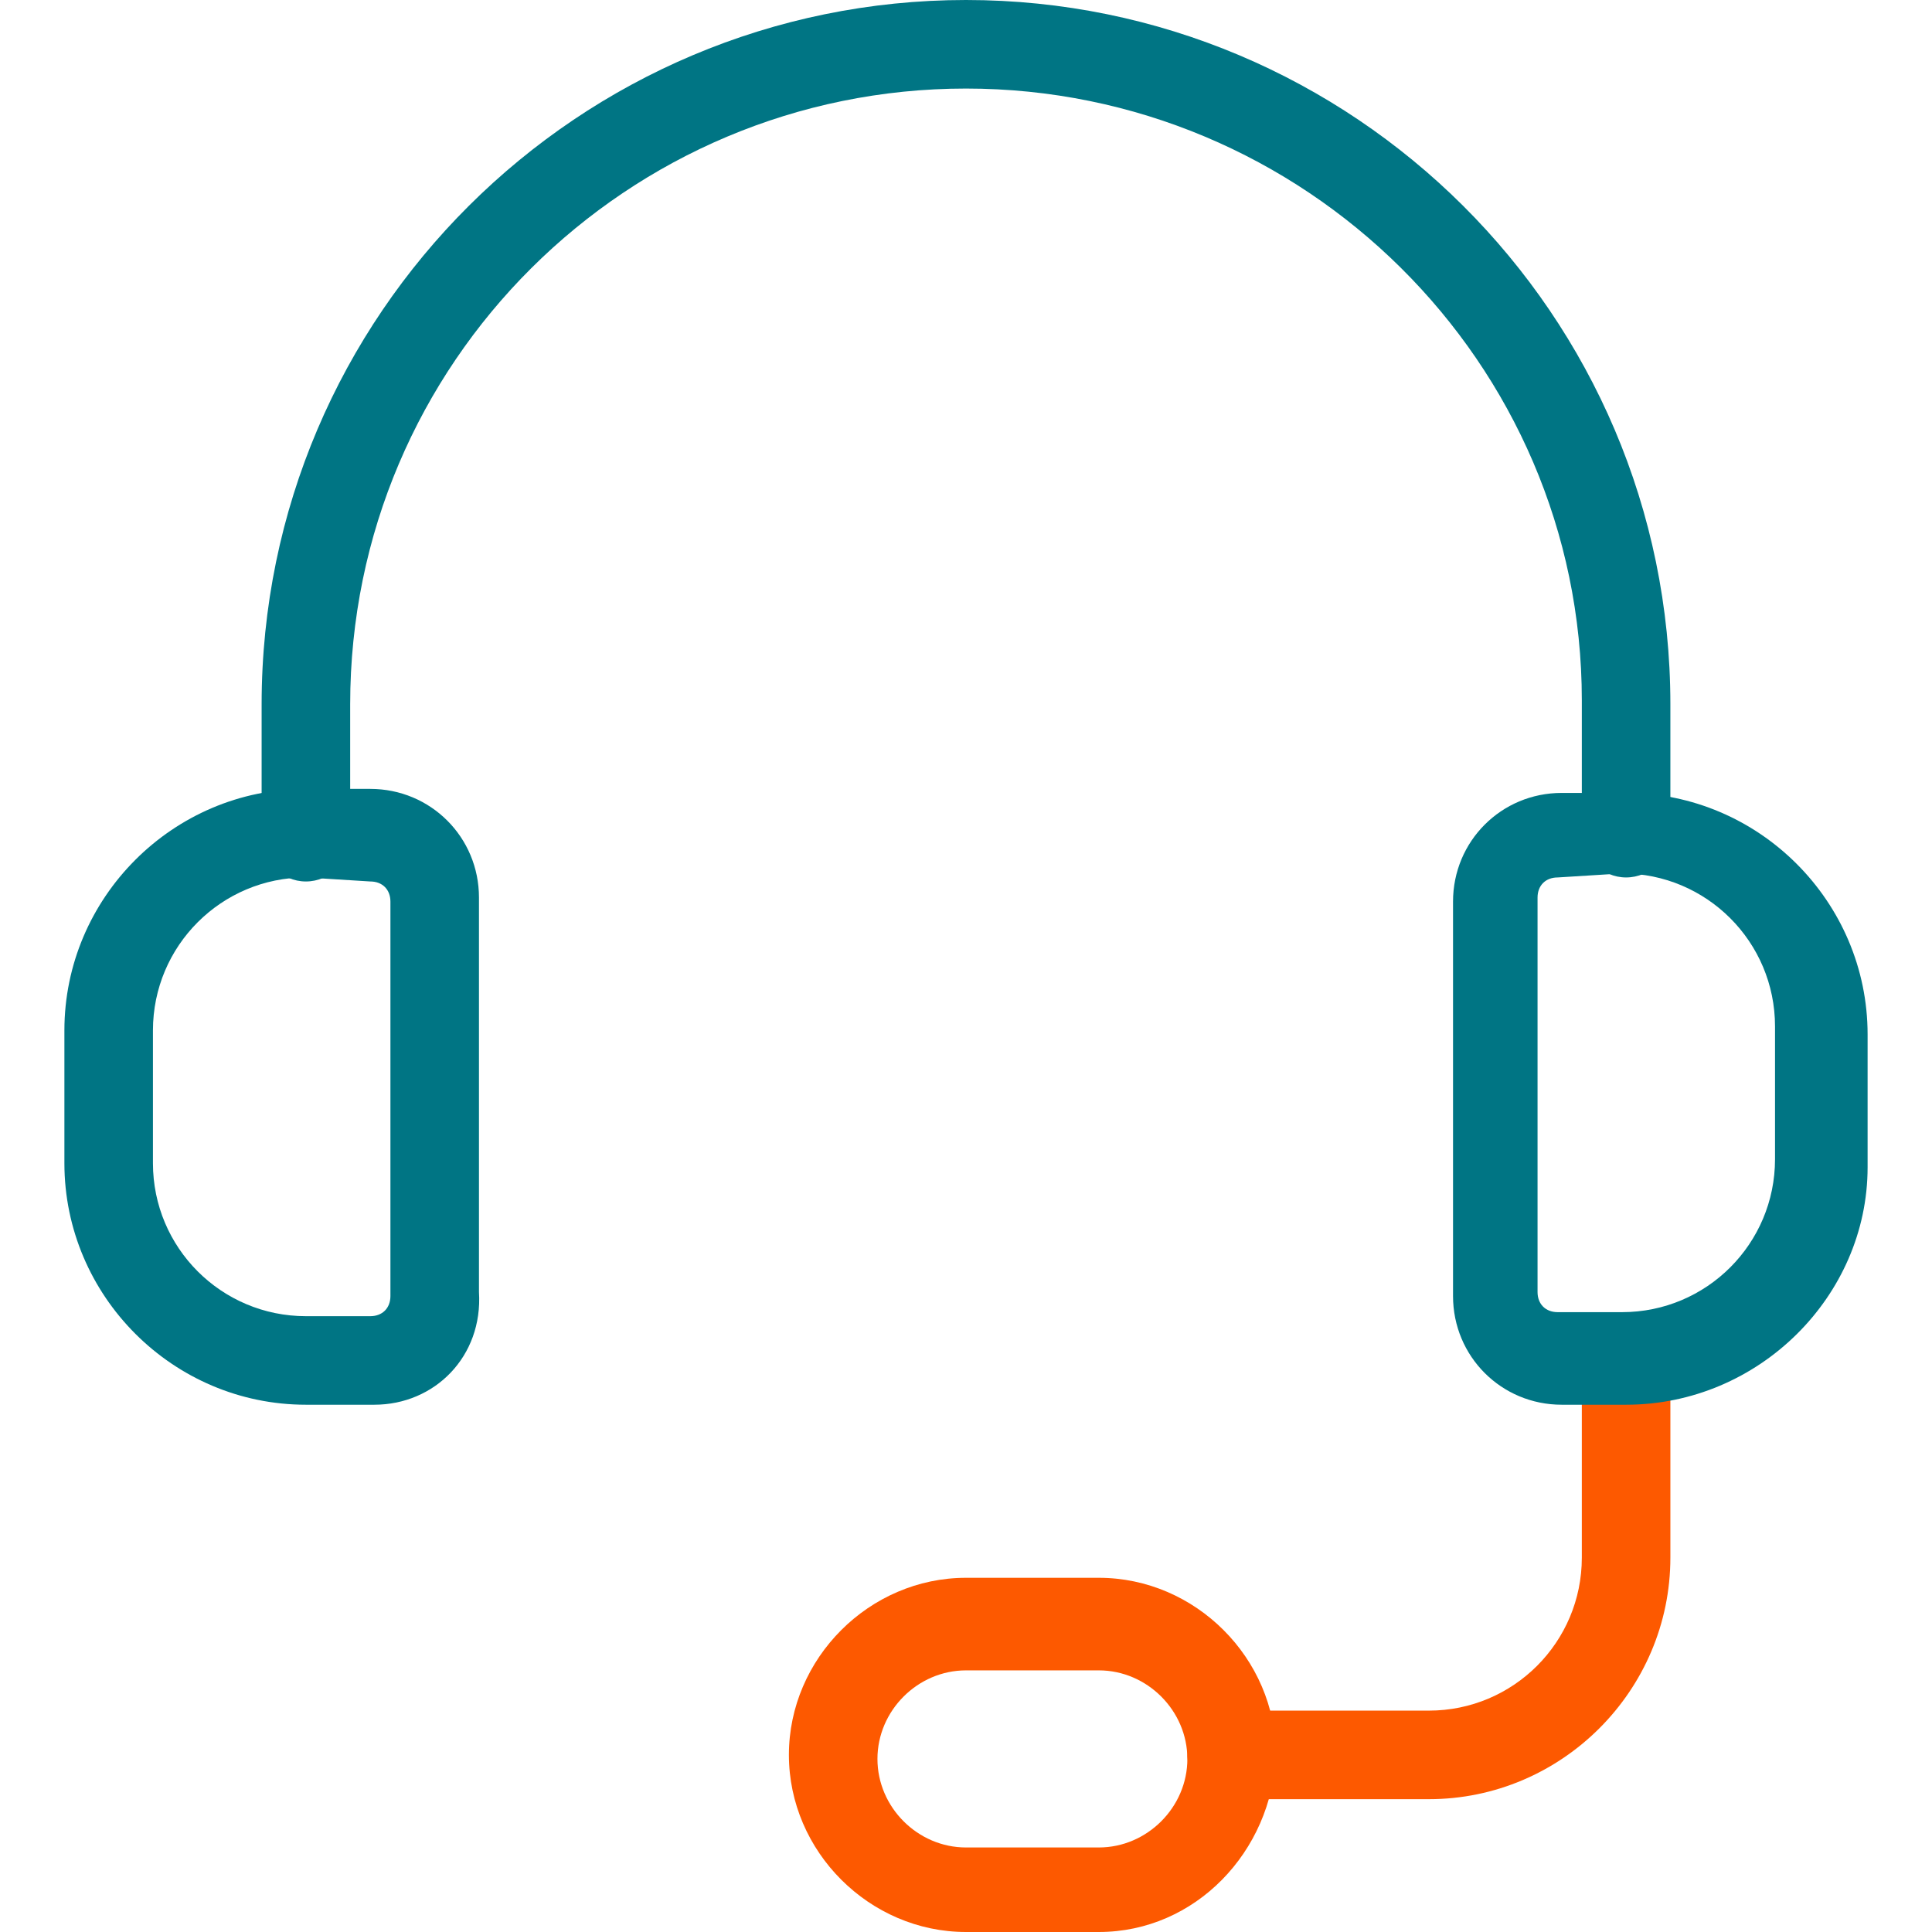
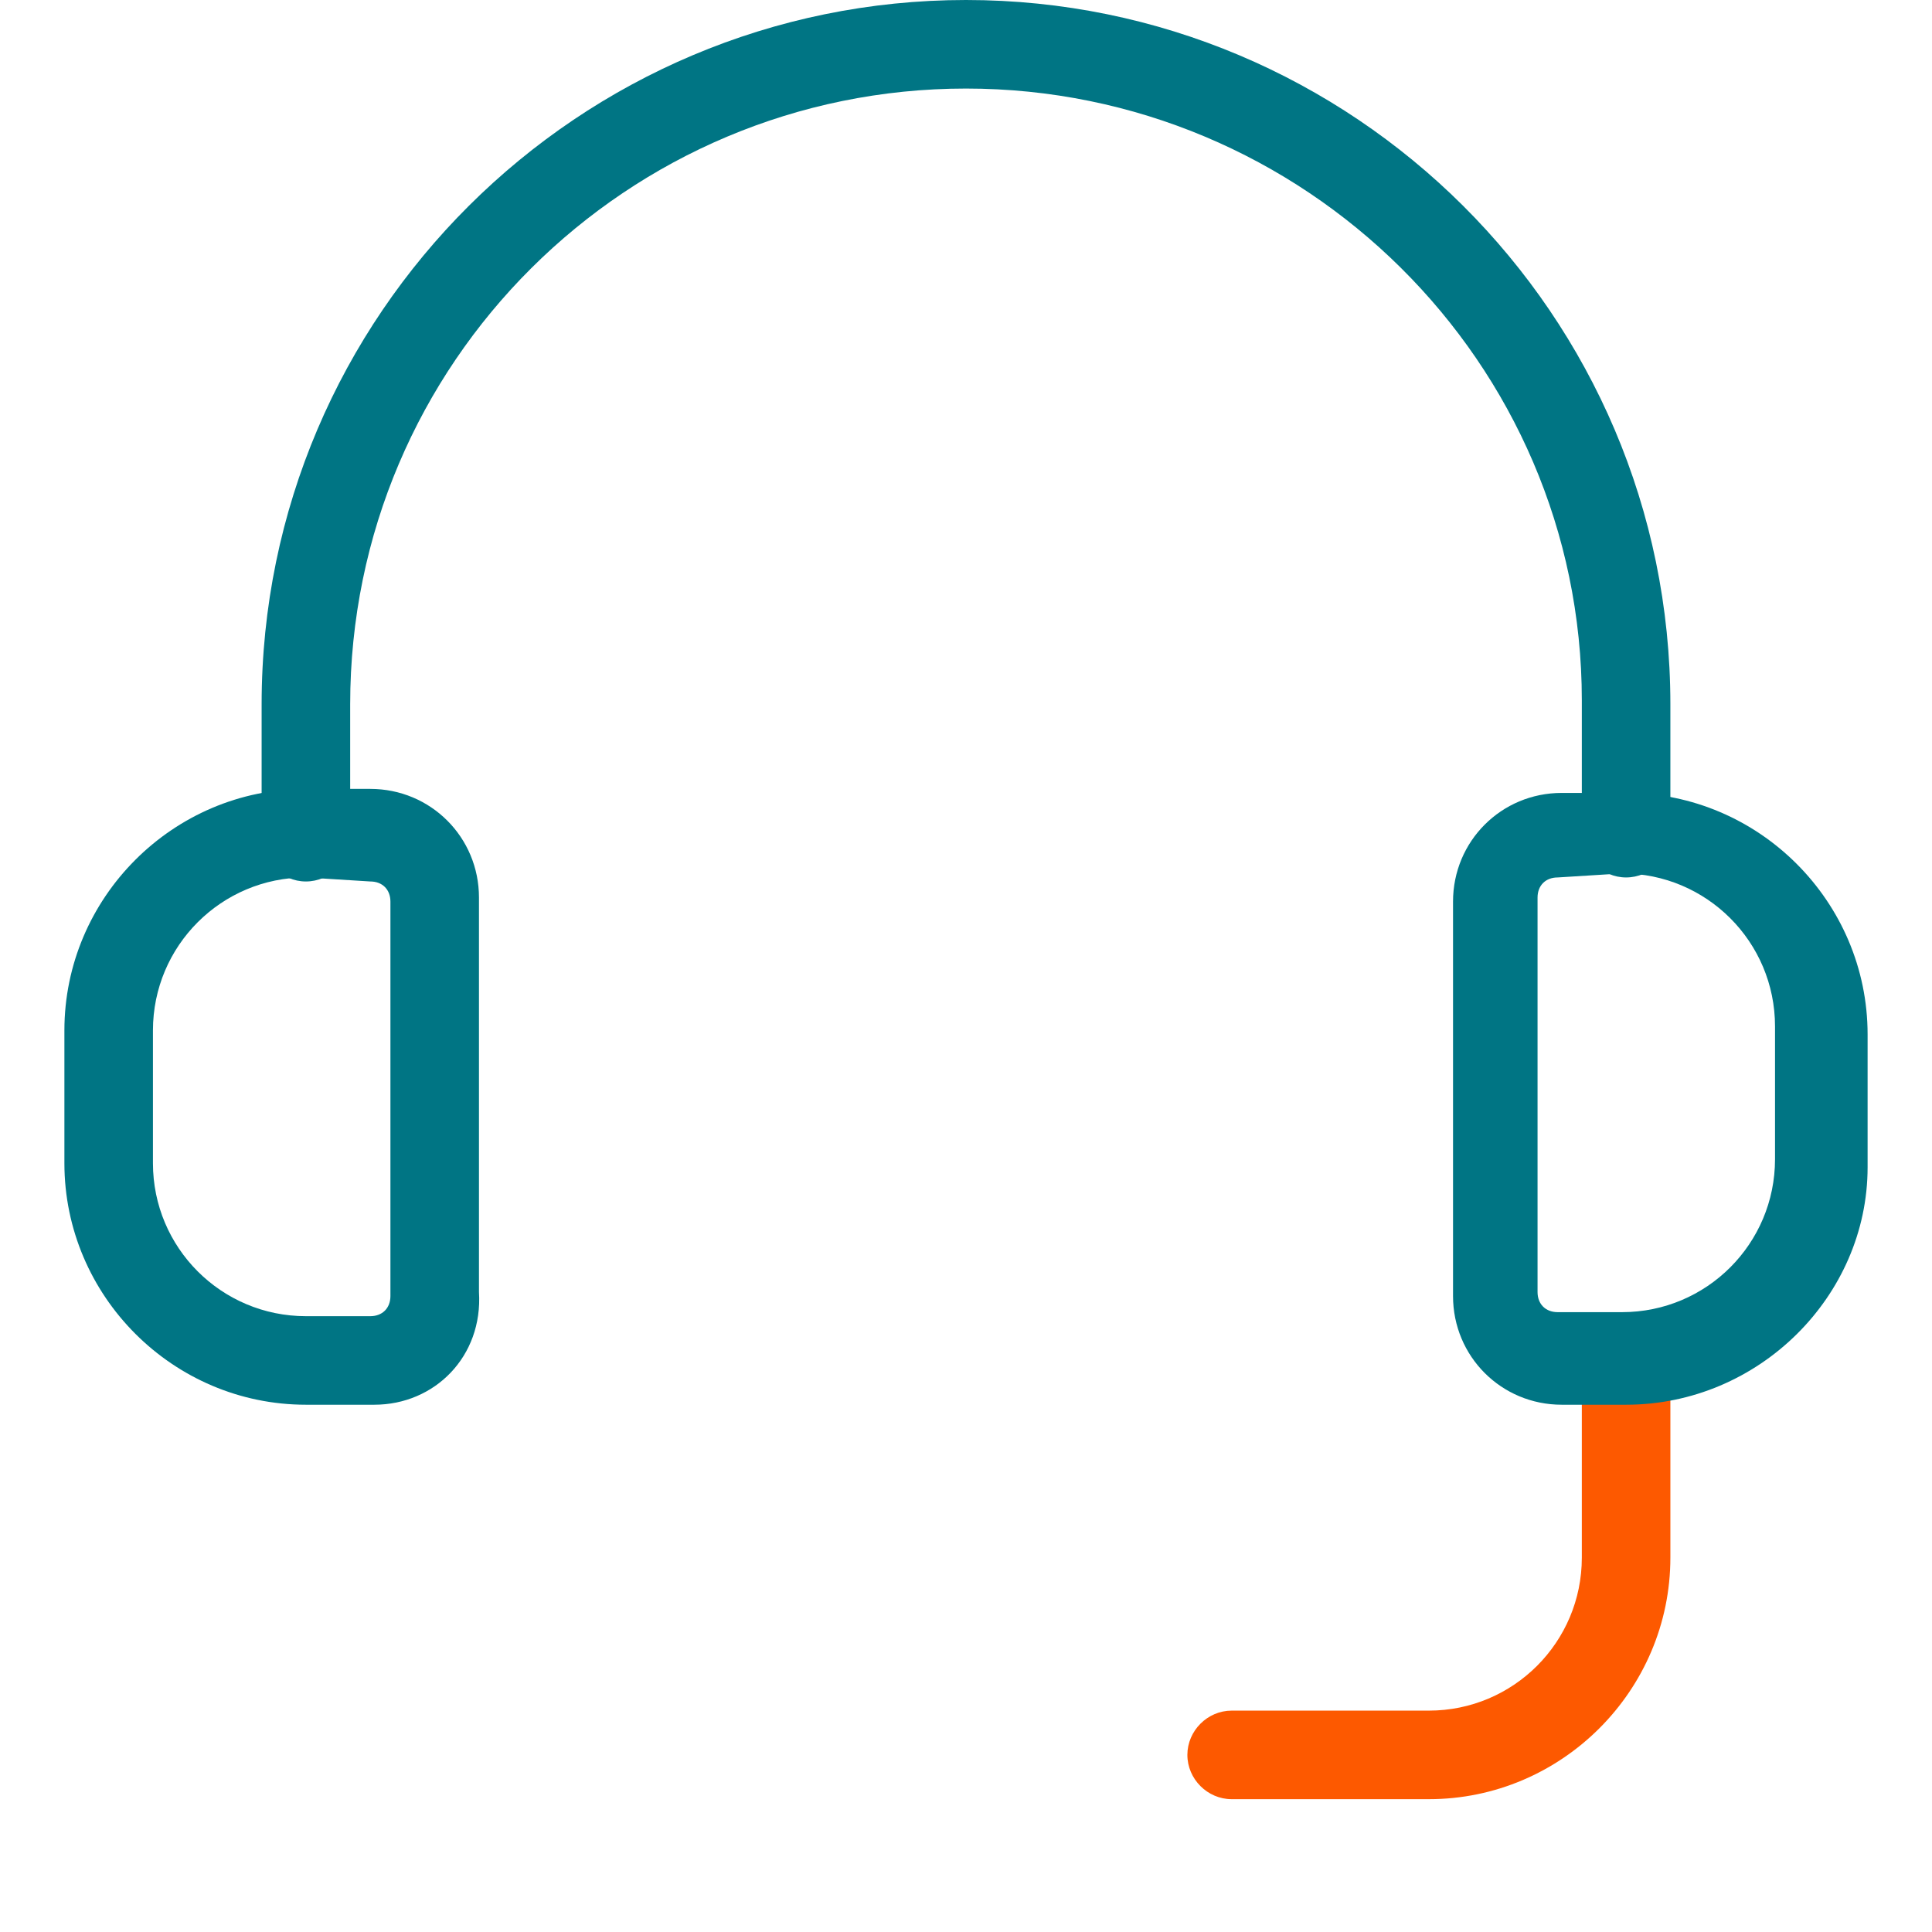
<svg xmlns="http://www.w3.org/2000/svg" version="1.1" id="Layer_1" x="0px" y="0px" viewBox="0 0 48 48" style="enable-background:new 0 0 48 48;" xml:space="preserve">
  <style type="text/css">
	.st0{fill:#FD5900;}
	.st1{fill:#007584;}
</style>
  <g>
    <g>
-       <path class="st0" d="M27.3,48H24c-2.4,0-4.4-2-4.4-4.4s2-4.4,4.4-4.4h3.3c2.4,0,4.4,2,4.4,4.4C31.6,46,29.7,48,27.3,48z M24,41.5    c-1.2,0-2.2,1-2.2,2.2s1,2.2,2.2,2.2h3.3c1.2,0,2.2-1,2.2-2.2s-1-2.2-2.2-2.2H24z" />
-     </g>
+       </g>
    <g>
      <path class="st0" d="M35.5,44.7h-4.9c-0.6,0-1.1-0.5-1.1-1.1s0.5-1.1,1.1-1.1h4.9c2.1,0,3.8-1.7,3.8-3.8v-4.9    c0-0.6,0.5-1.1,1.1-1.1s1.1,0.5,1.1,1.1v4.9C41.5,42,38.8,44.7,35.5,44.7z" />
    </g>
    <g>
      <path class="st1" d="M40.4,34.9h-1.6c-1.5,0-2.7-1.2-2.7-2.7v-9.8c0-1.5,1.2-2.7,2.7-2.7h1.6c3.3,0,6,2.7,6,6V29    C46.4,32.2,43.7,34.9,40.4,34.9z M38.7,21.8c-0.3,0-0.5,0.2-0.5,0.5v9.8c0,0.3,0.2,0.5,0.5,0.5h1.6c2.1,0,3.8-1.7,3.8-3.8v-3.3    c0-2.1-1.7-3.8-3.8-3.8L38.7,21.8L38.7,21.8z" />
    </g>
    <g>
      <path class="st1" d="M9.3,34.9H7.6c-3.3,0-6-2.7-6-6v-3.3c0-3.3,2.7-6,6-6h1.6c1.5,0,2.7,1.2,2.7,2.7v9.8    C12,33.7,10.8,34.9,9.3,34.9z M7.6,21.8c-2.1,0-3.8,1.7-3.8,3.8v3.3c0,2.1,1.7,3.8,3.8,3.8h1.6c0.3,0,0.5-0.2,0.5-0.5v-9.8    c0-0.3-0.2-0.5-0.5-0.5L7.6,21.8L7.6,21.8z" />
    </g>
    <g>
      <path class="st1" d="M40.4,21.8c-0.6,0-1.1-0.5-1.1-1.1v-3.3C39.3,9,32.4,2.2,24,2.2S8.7,9,8.7,17.5v3.3c0,0.6-0.5,1.1-1.1,1.1    s-1.1-0.5-1.1-1.1v-3.3C6.5,7.8,14.4,0,24,0s17.5,7.8,17.5,17.5v3.3C41.5,21.3,41,21.8,40.4,21.8z" />
    </g>
  </g>
</svg>